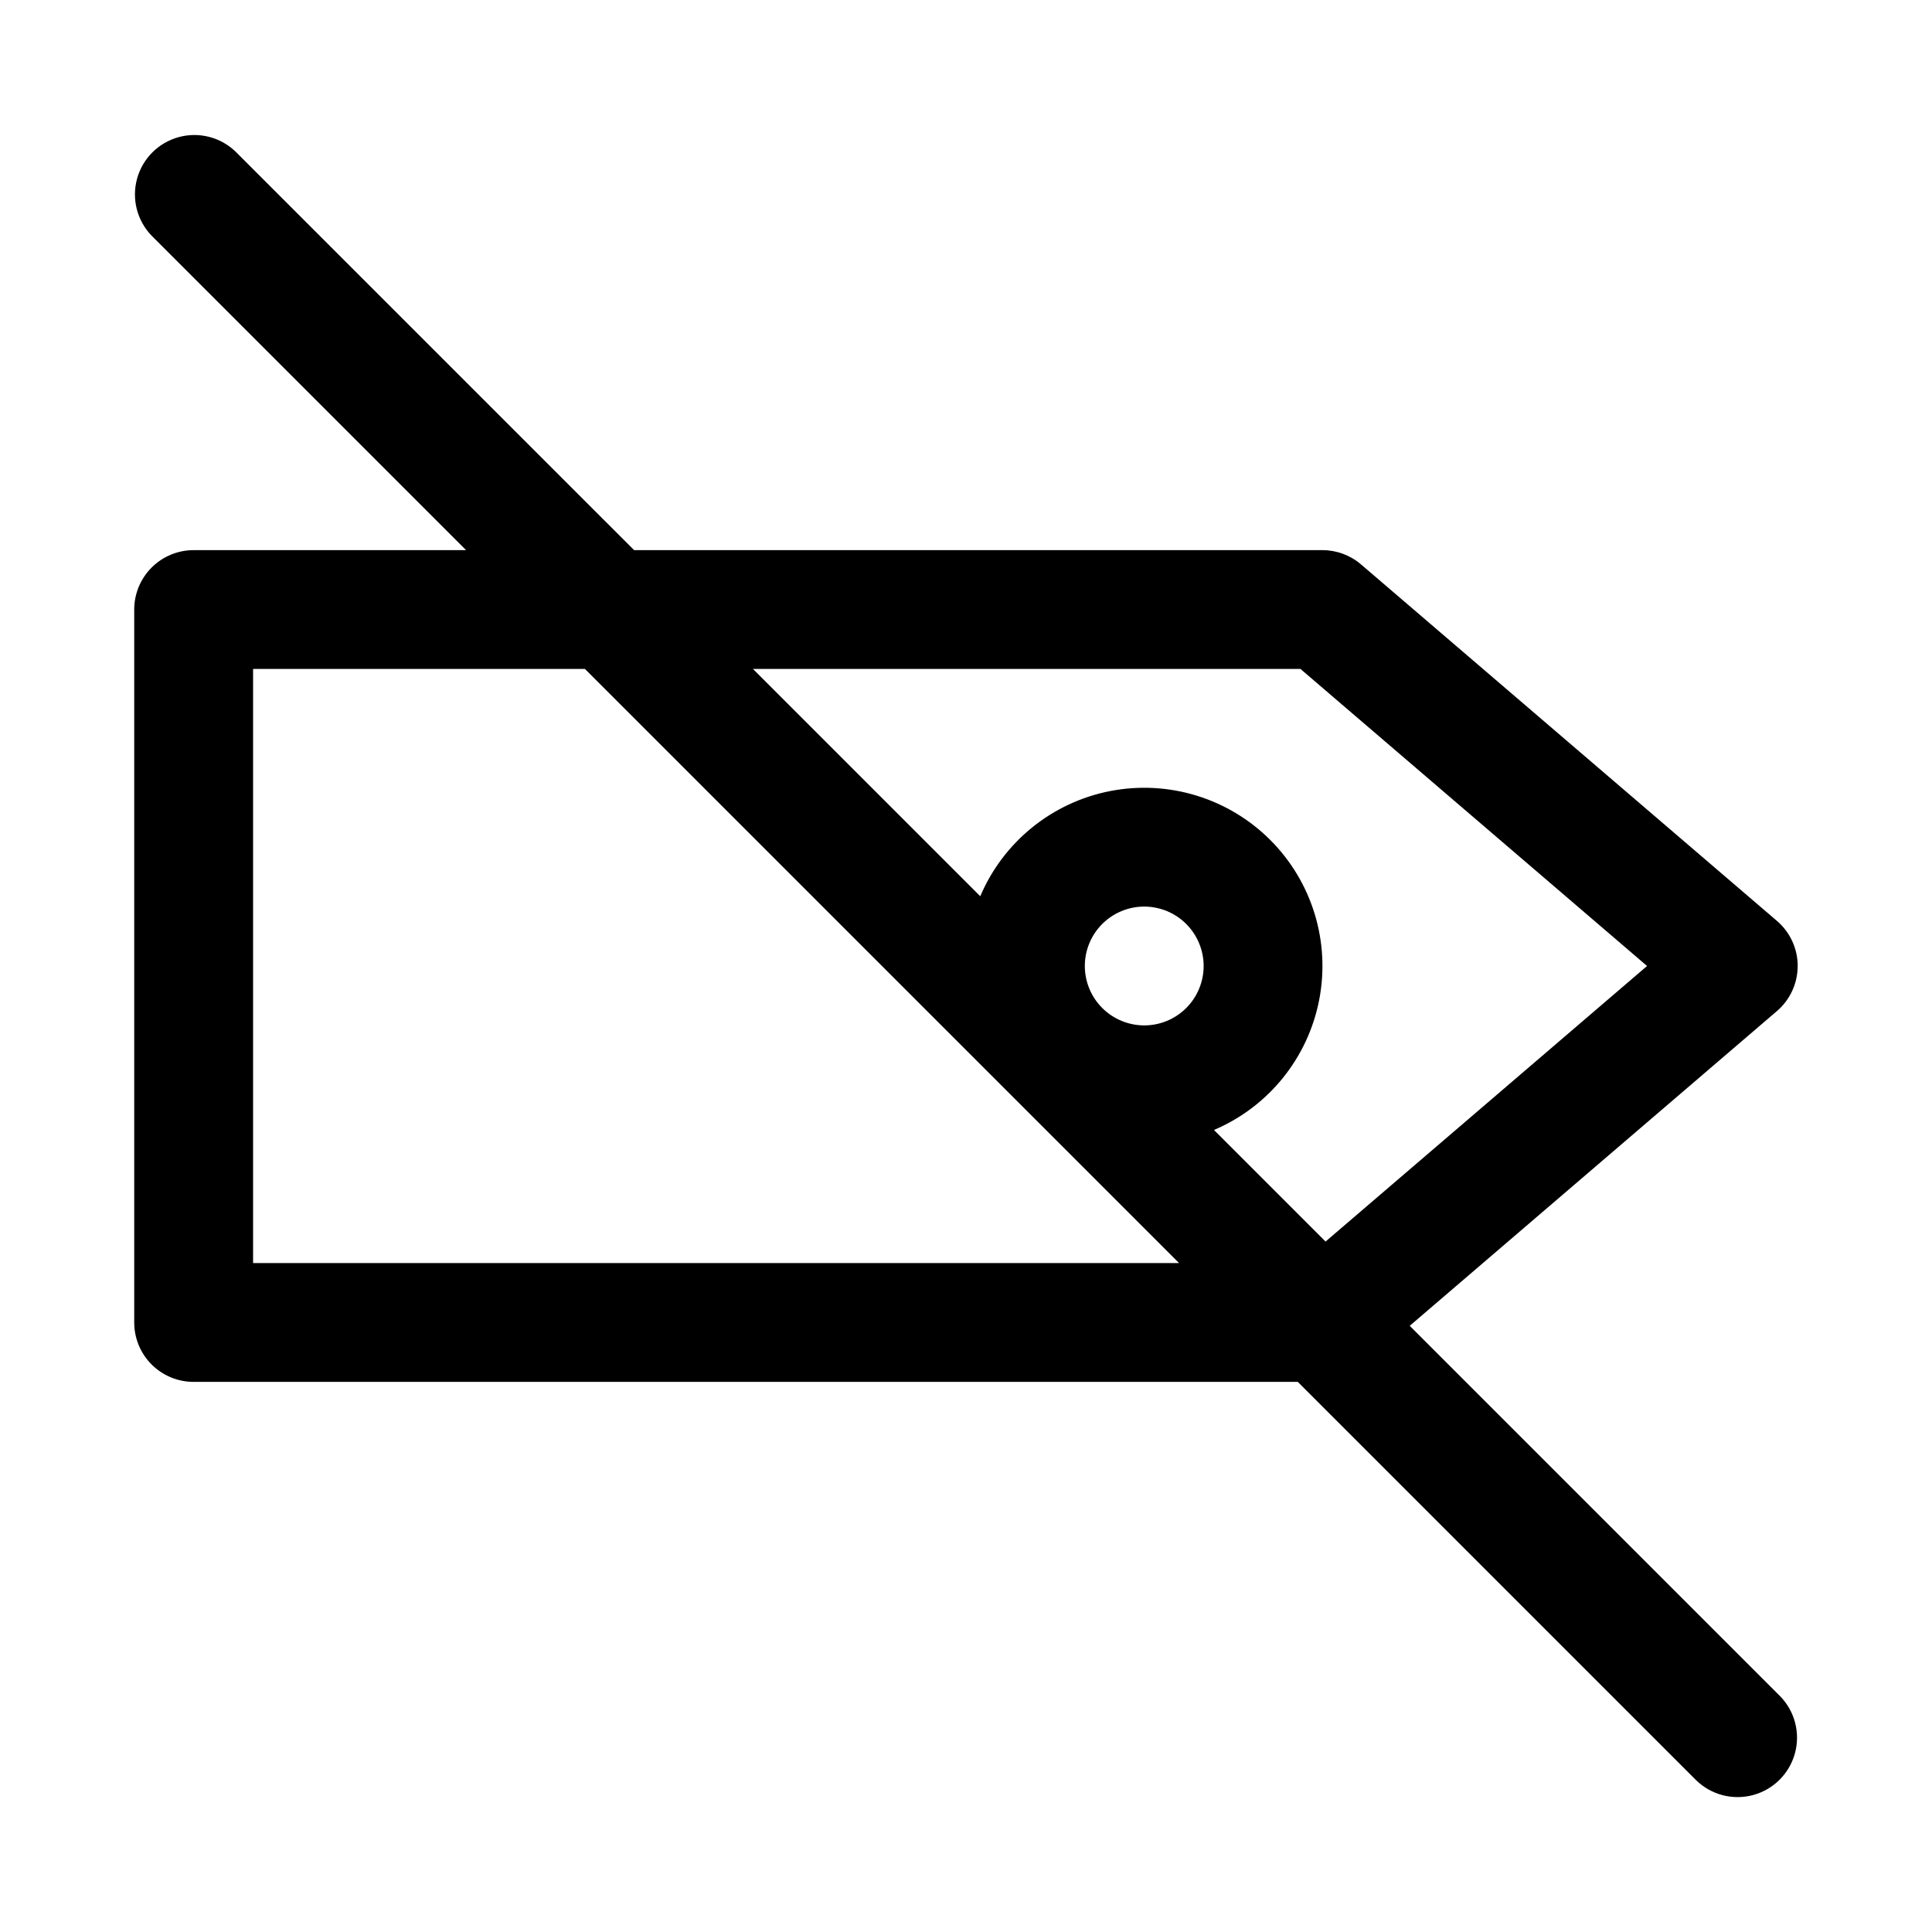
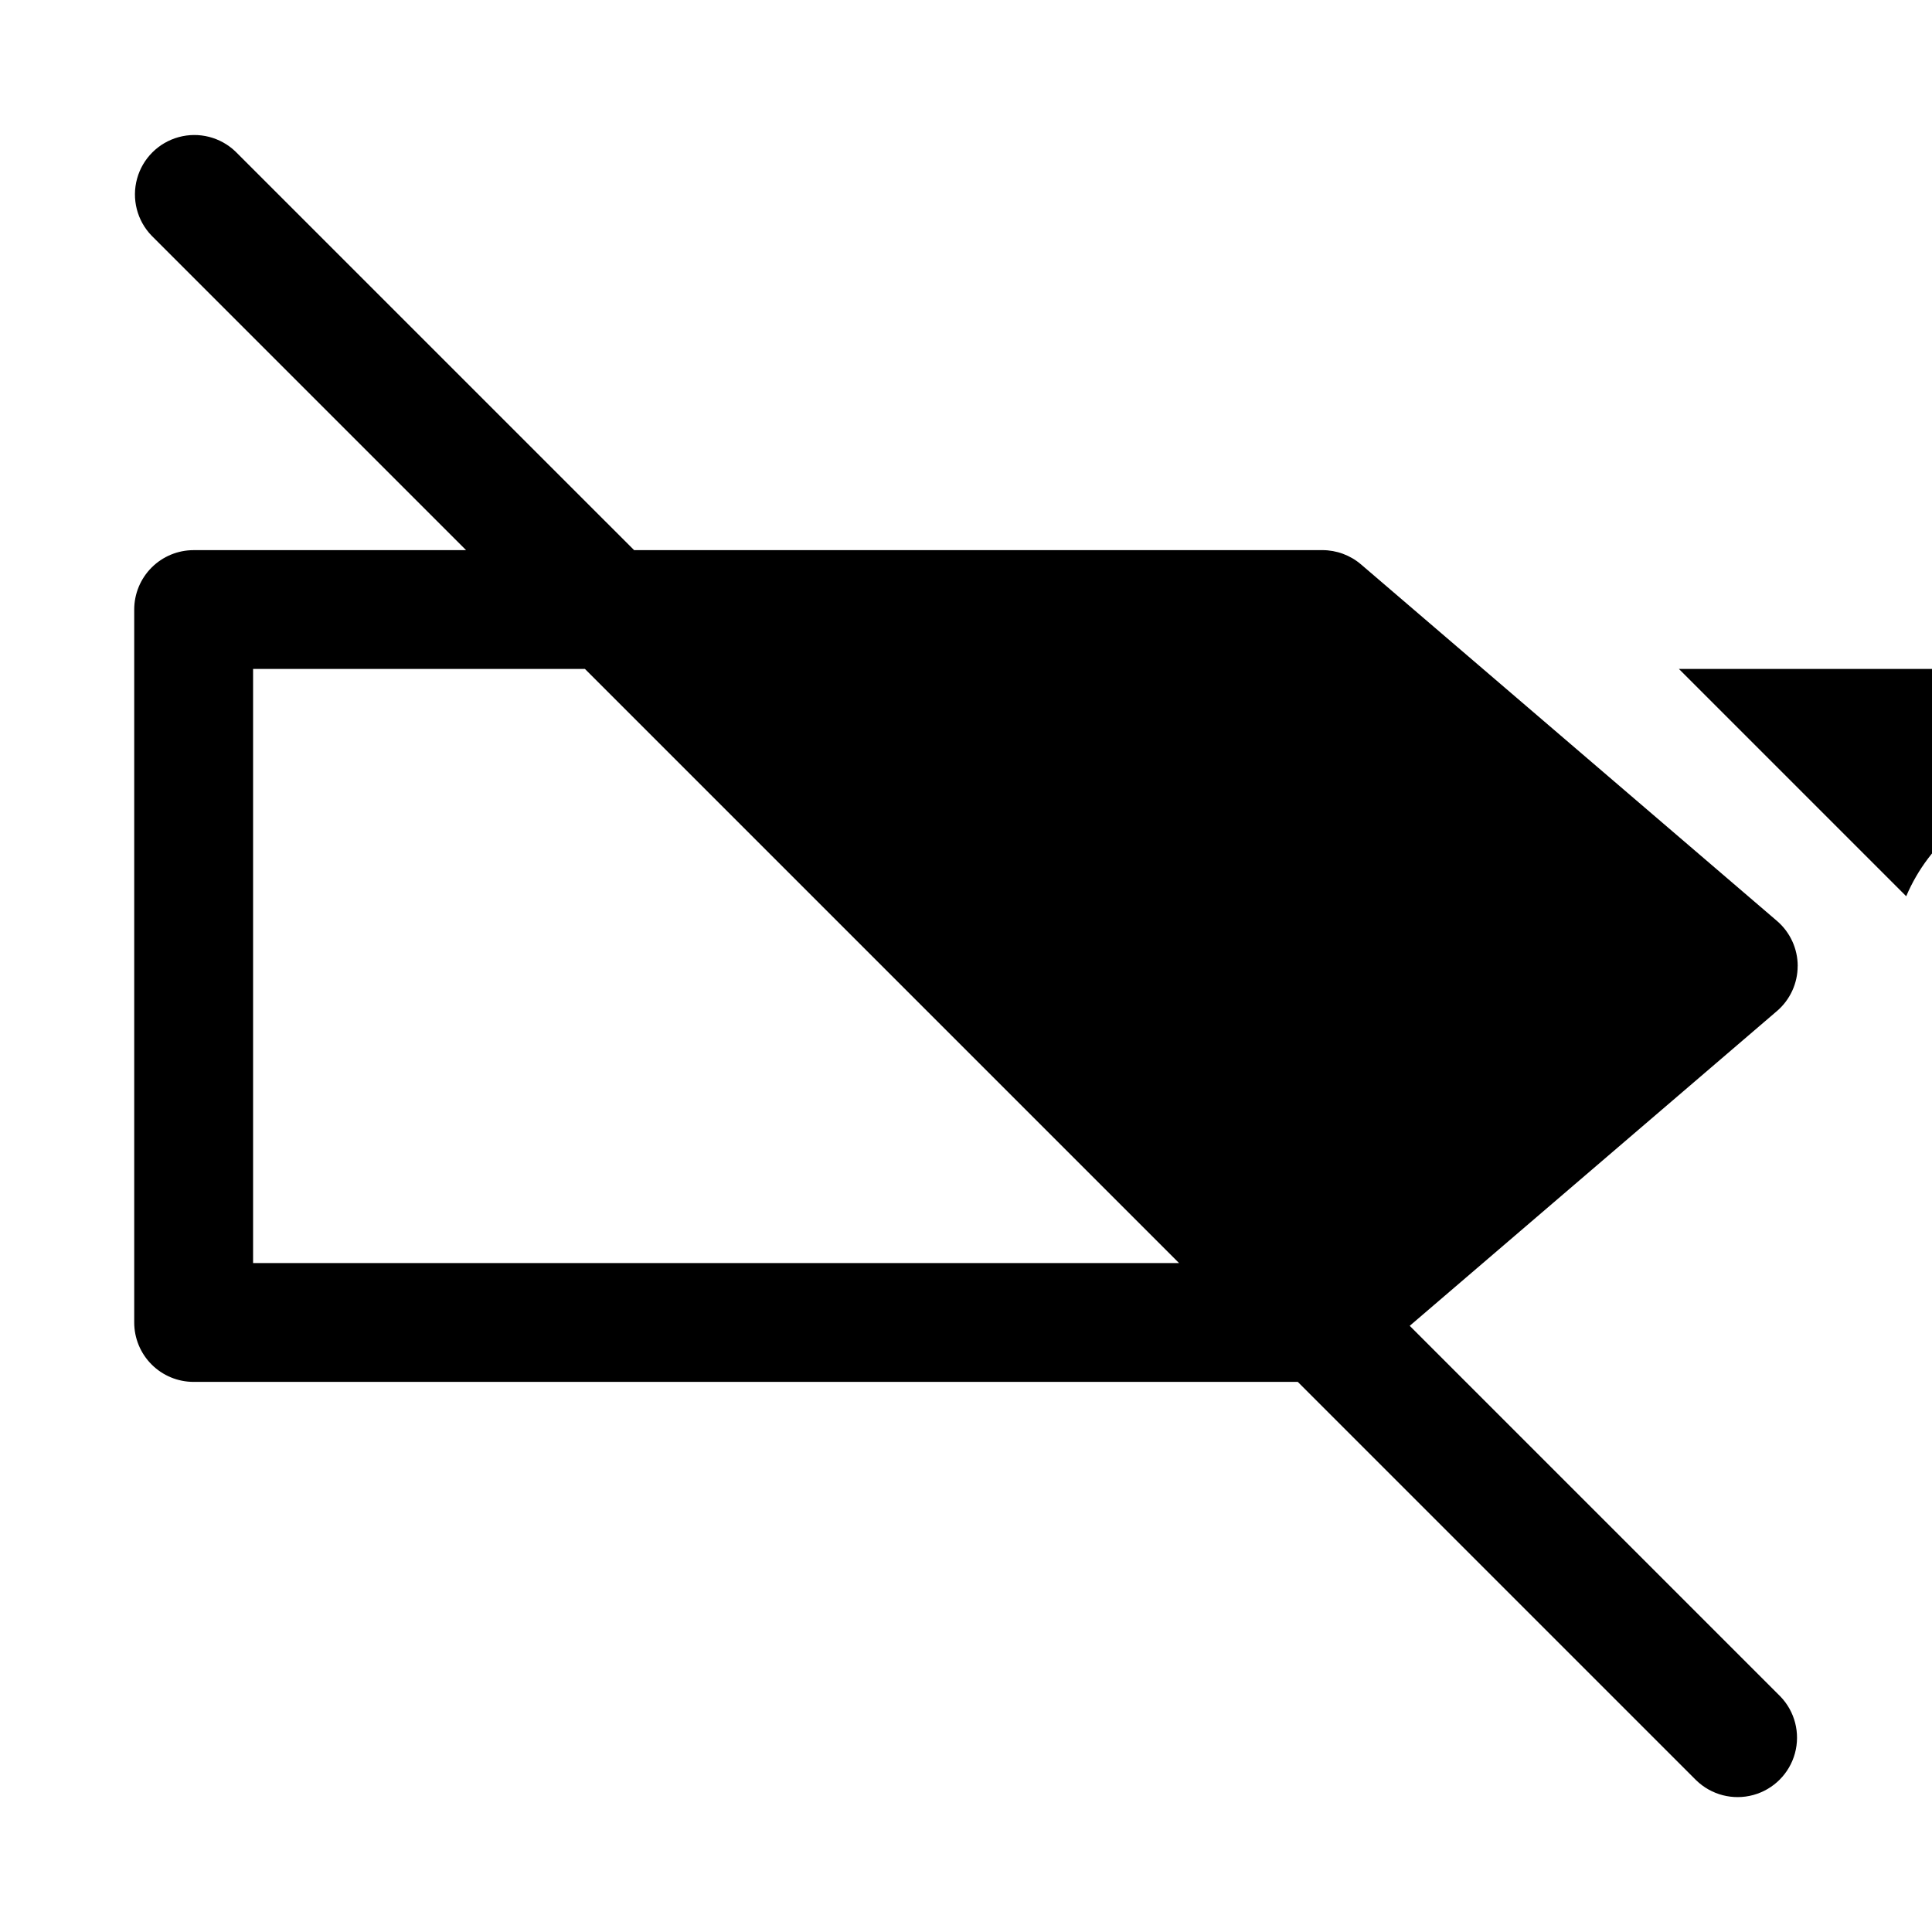
<svg xmlns="http://www.w3.org/2000/svg" fill="#000000" width="800px" height="800px" version="1.1" viewBox="144 144 512 512">
-   <path d="m620.41 400c0-4.602-2.016-8.969-5.508-11.957l-110.21-94.465h-0.004c-2.848-2.441-6.477-3.785-10.234-3.789h-182.41l-105.6-105.59c-4-3.863-9.738-5.328-15.102-3.859-5.359 1.469-9.551 5.66-11.02 11.02-1.469 5.363-0.004 11.102 3.859 15.102l83.332 83.332h-72.203c-4.176 0-8.18 1.66-11.133 4.613-2.949 2.953-4.609 6.957-4.609 11.133v188.93c0 4.176 1.66 8.184 4.609 11.133 2.953 2.953 6.957 4.613 11.133 4.613h292.62l105.59 105.59h0.004c3.996 3.879 9.742 5.356 15.113 3.887s9.566-5.664 11.035-11.035c1.469-5.367-0.008-11.117-3.887-15.113l-98.195-98.188 97.297-83.398h0.004c3.492-2.988 5.508-7.356 5.508-11.953zm-409.34 78.719v-157.44h87.945l157.44 157.44zm220.42-78.719c0-4.176 1.656-8.18 4.609-11.133 2.953-2.953 6.957-4.613 11.133-4.613s8.18 1.66 11.133 4.613c2.953 2.953 4.613 6.957 4.613 11.133s-1.66 8.18-4.613 11.133c-2.953 2.949-6.957 4.609-11.133 4.609-4.176-0.004-8.176-1.664-11.129-4.617-2.949-2.949-4.609-6.953-4.613-11.125zm63.797 73.023-29.57-29.57c14.441-6.141 24.891-19.055 27.879-34.465 2.992-15.406-1.867-31.289-12.965-42.387-11.098-11.098-26.984-15.957-42.391-12.969-15.406 2.992-28.32 13.438-34.461 27.883l-60.234-60.238h145.09l91.852 78.719z" />
+   <path d="m620.41 400c0-4.602-2.016-8.969-5.508-11.957l-110.21-94.465h-0.004c-2.848-2.441-6.477-3.785-10.234-3.789h-182.41l-105.6-105.59c-4-3.863-9.738-5.328-15.102-3.859-5.359 1.469-9.551 5.66-11.02 11.02-1.469 5.363-0.004 11.102 3.859 15.102l83.332 83.332h-72.203c-4.176 0-8.18 1.66-11.133 4.613-2.949 2.953-4.609 6.957-4.609 11.133v188.93c0 4.176 1.66 8.184 4.609 11.133 2.953 2.953 6.957 4.613 11.133 4.613h292.62l105.59 105.59h0.004c3.996 3.879 9.742 5.356 15.113 3.887s9.566-5.664 11.035-11.035c1.469-5.367-0.008-11.117-3.887-15.113l-98.195-98.188 97.297-83.398h0.004c3.492-2.988 5.508-7.356 5.508-11.953zm-409.34 78.719v-157.44h87.945l157.44 157.44m220.42-78.719c0-4.176 1.656-8.18 4.609-11.133 2.953-2.953 6.957-4.613 11.133-4.613s8.18 1.66 11.133 4.613c2.953 2.953 4.613 6.957 4.613 11.133s-1.66 8.18-4.613 11.133c-2.953 2.949-6.957 4.609-11.133 4.609-4.176-0.004-8.176-1.664-11.129-4.617-2.949-2.949-4.609-6.953-4.613-11.125zm63.797 73.023-29.57-29.57c14.441-6.141 24.891-19.055 27.879-34.465 2.992-15.406-1.867-31.289-12.965-42.387-11.098-11.098-26.984-15.957-42.391-12.969-15.406 2.992-28.32 13.438-34.461 27.883l-60.234-60.238h145.09l91.852 78.719z" />
</svg>